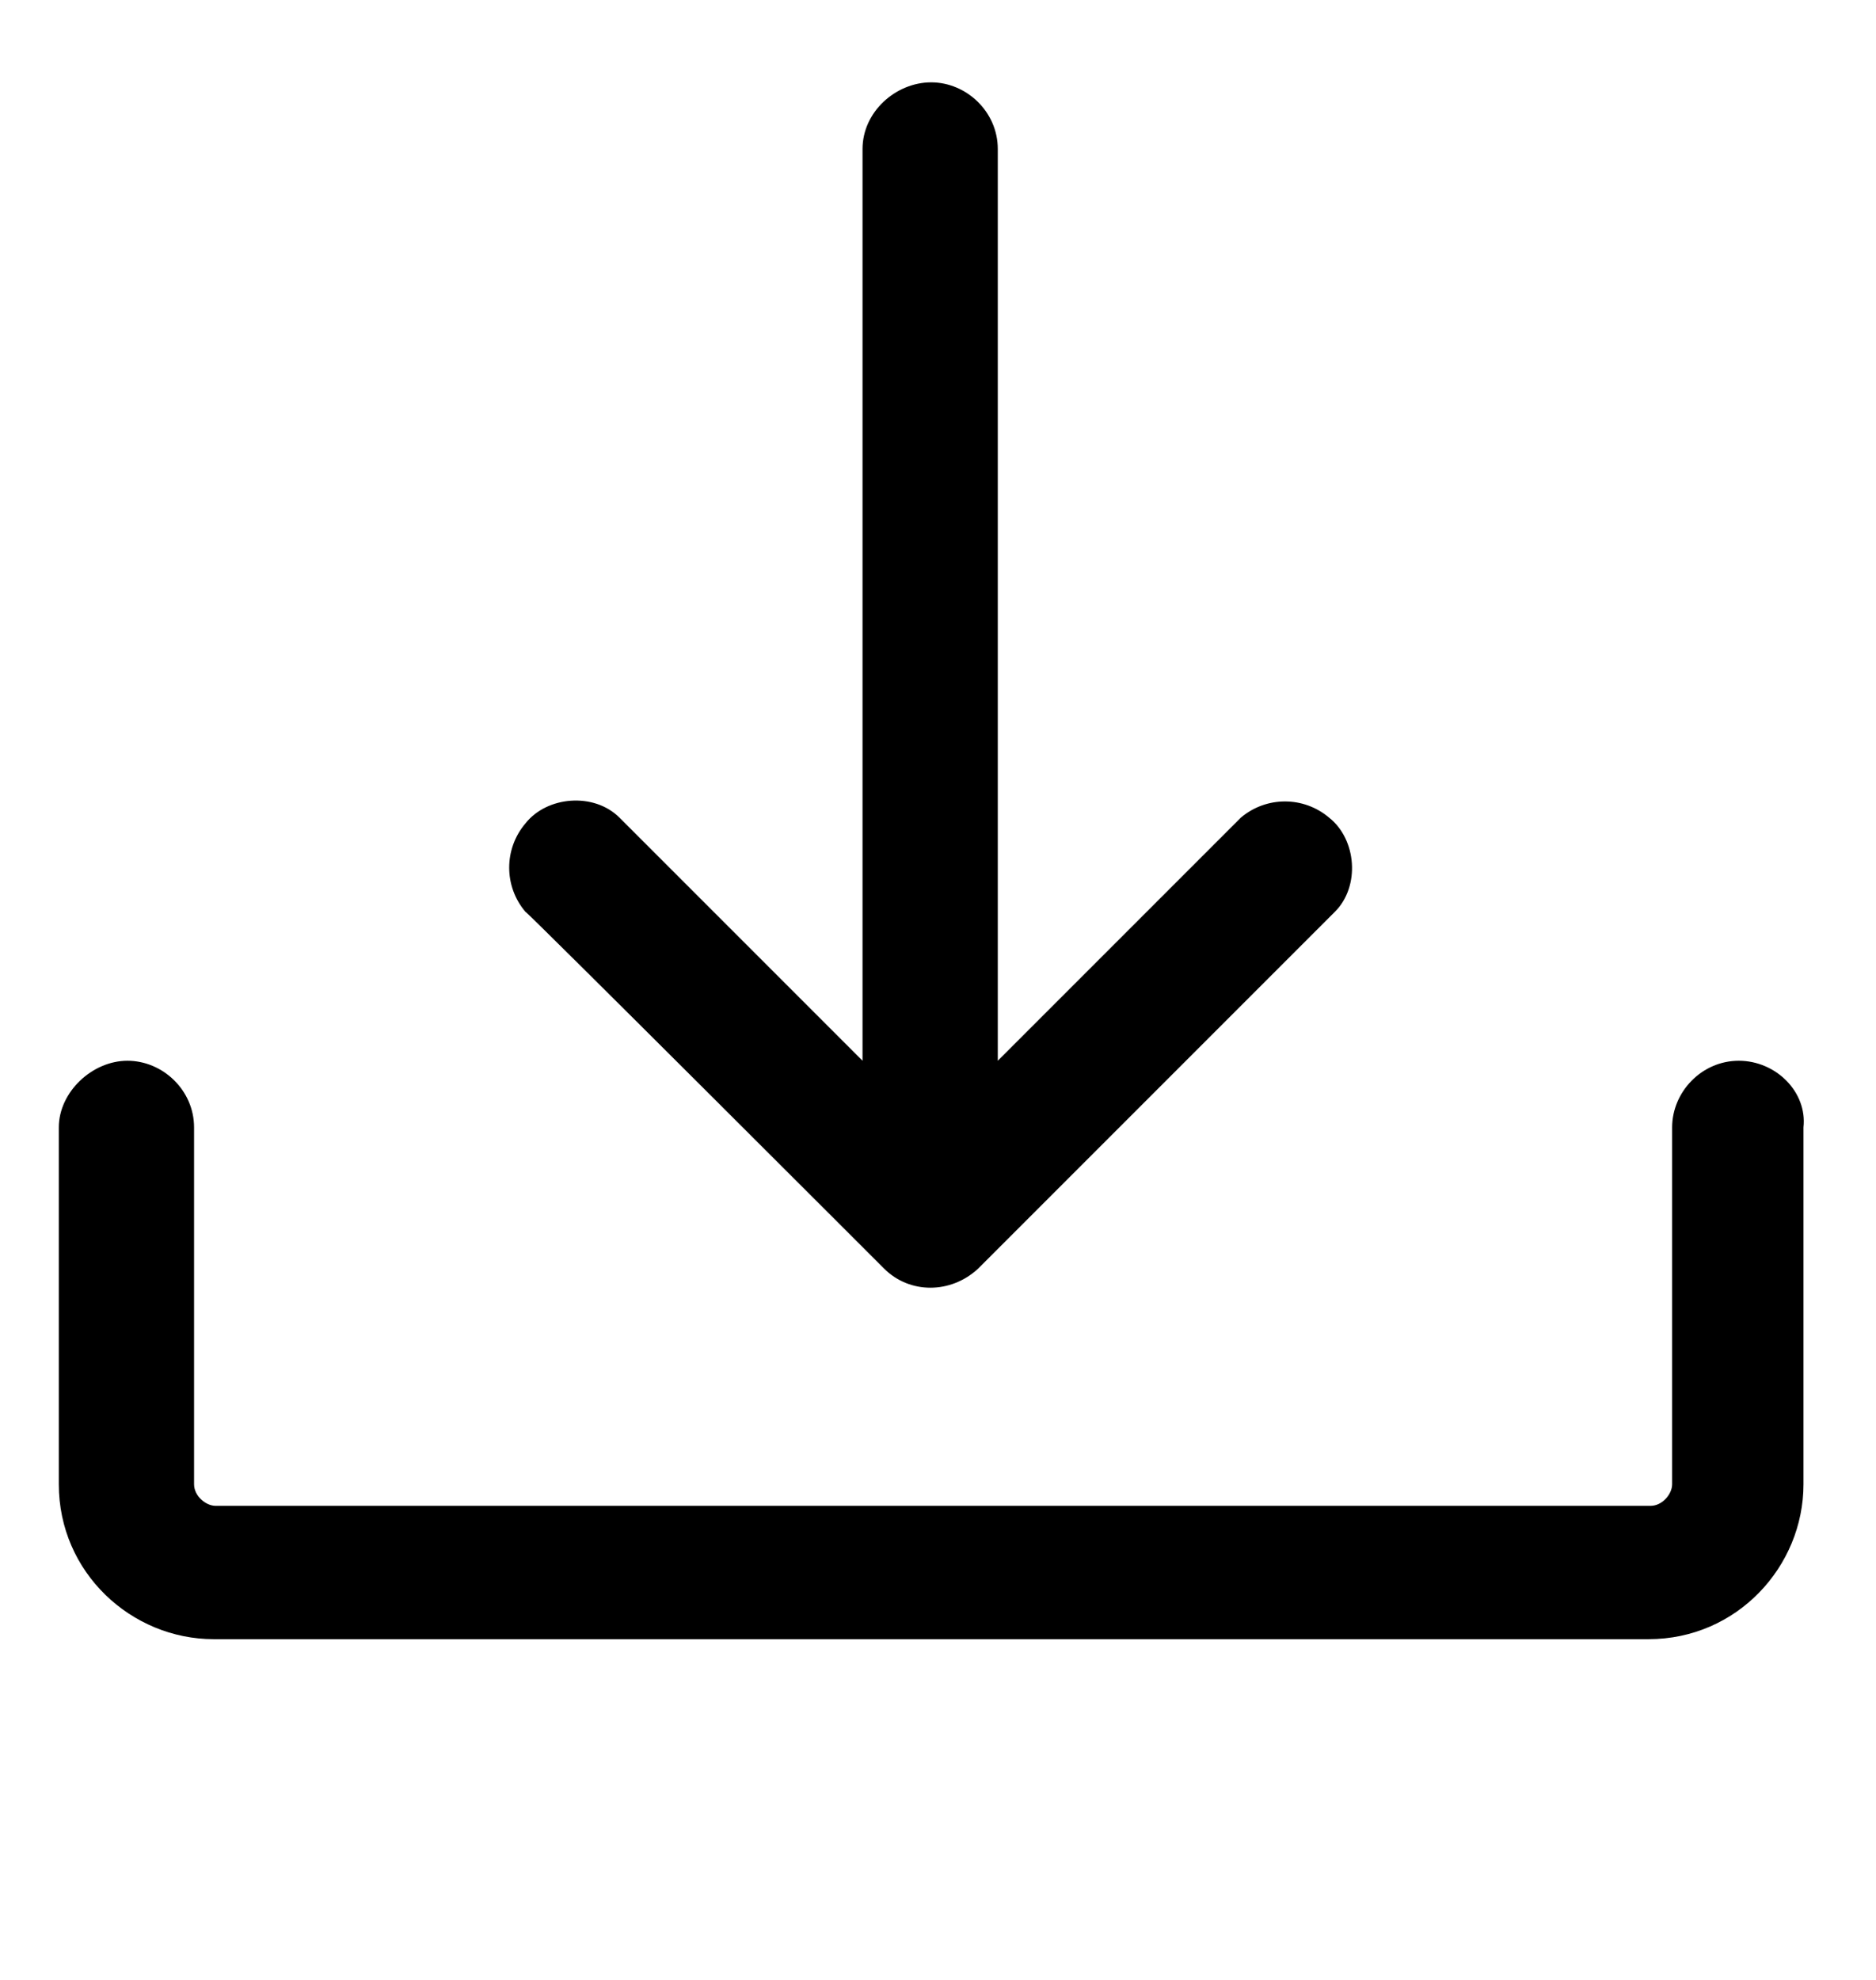
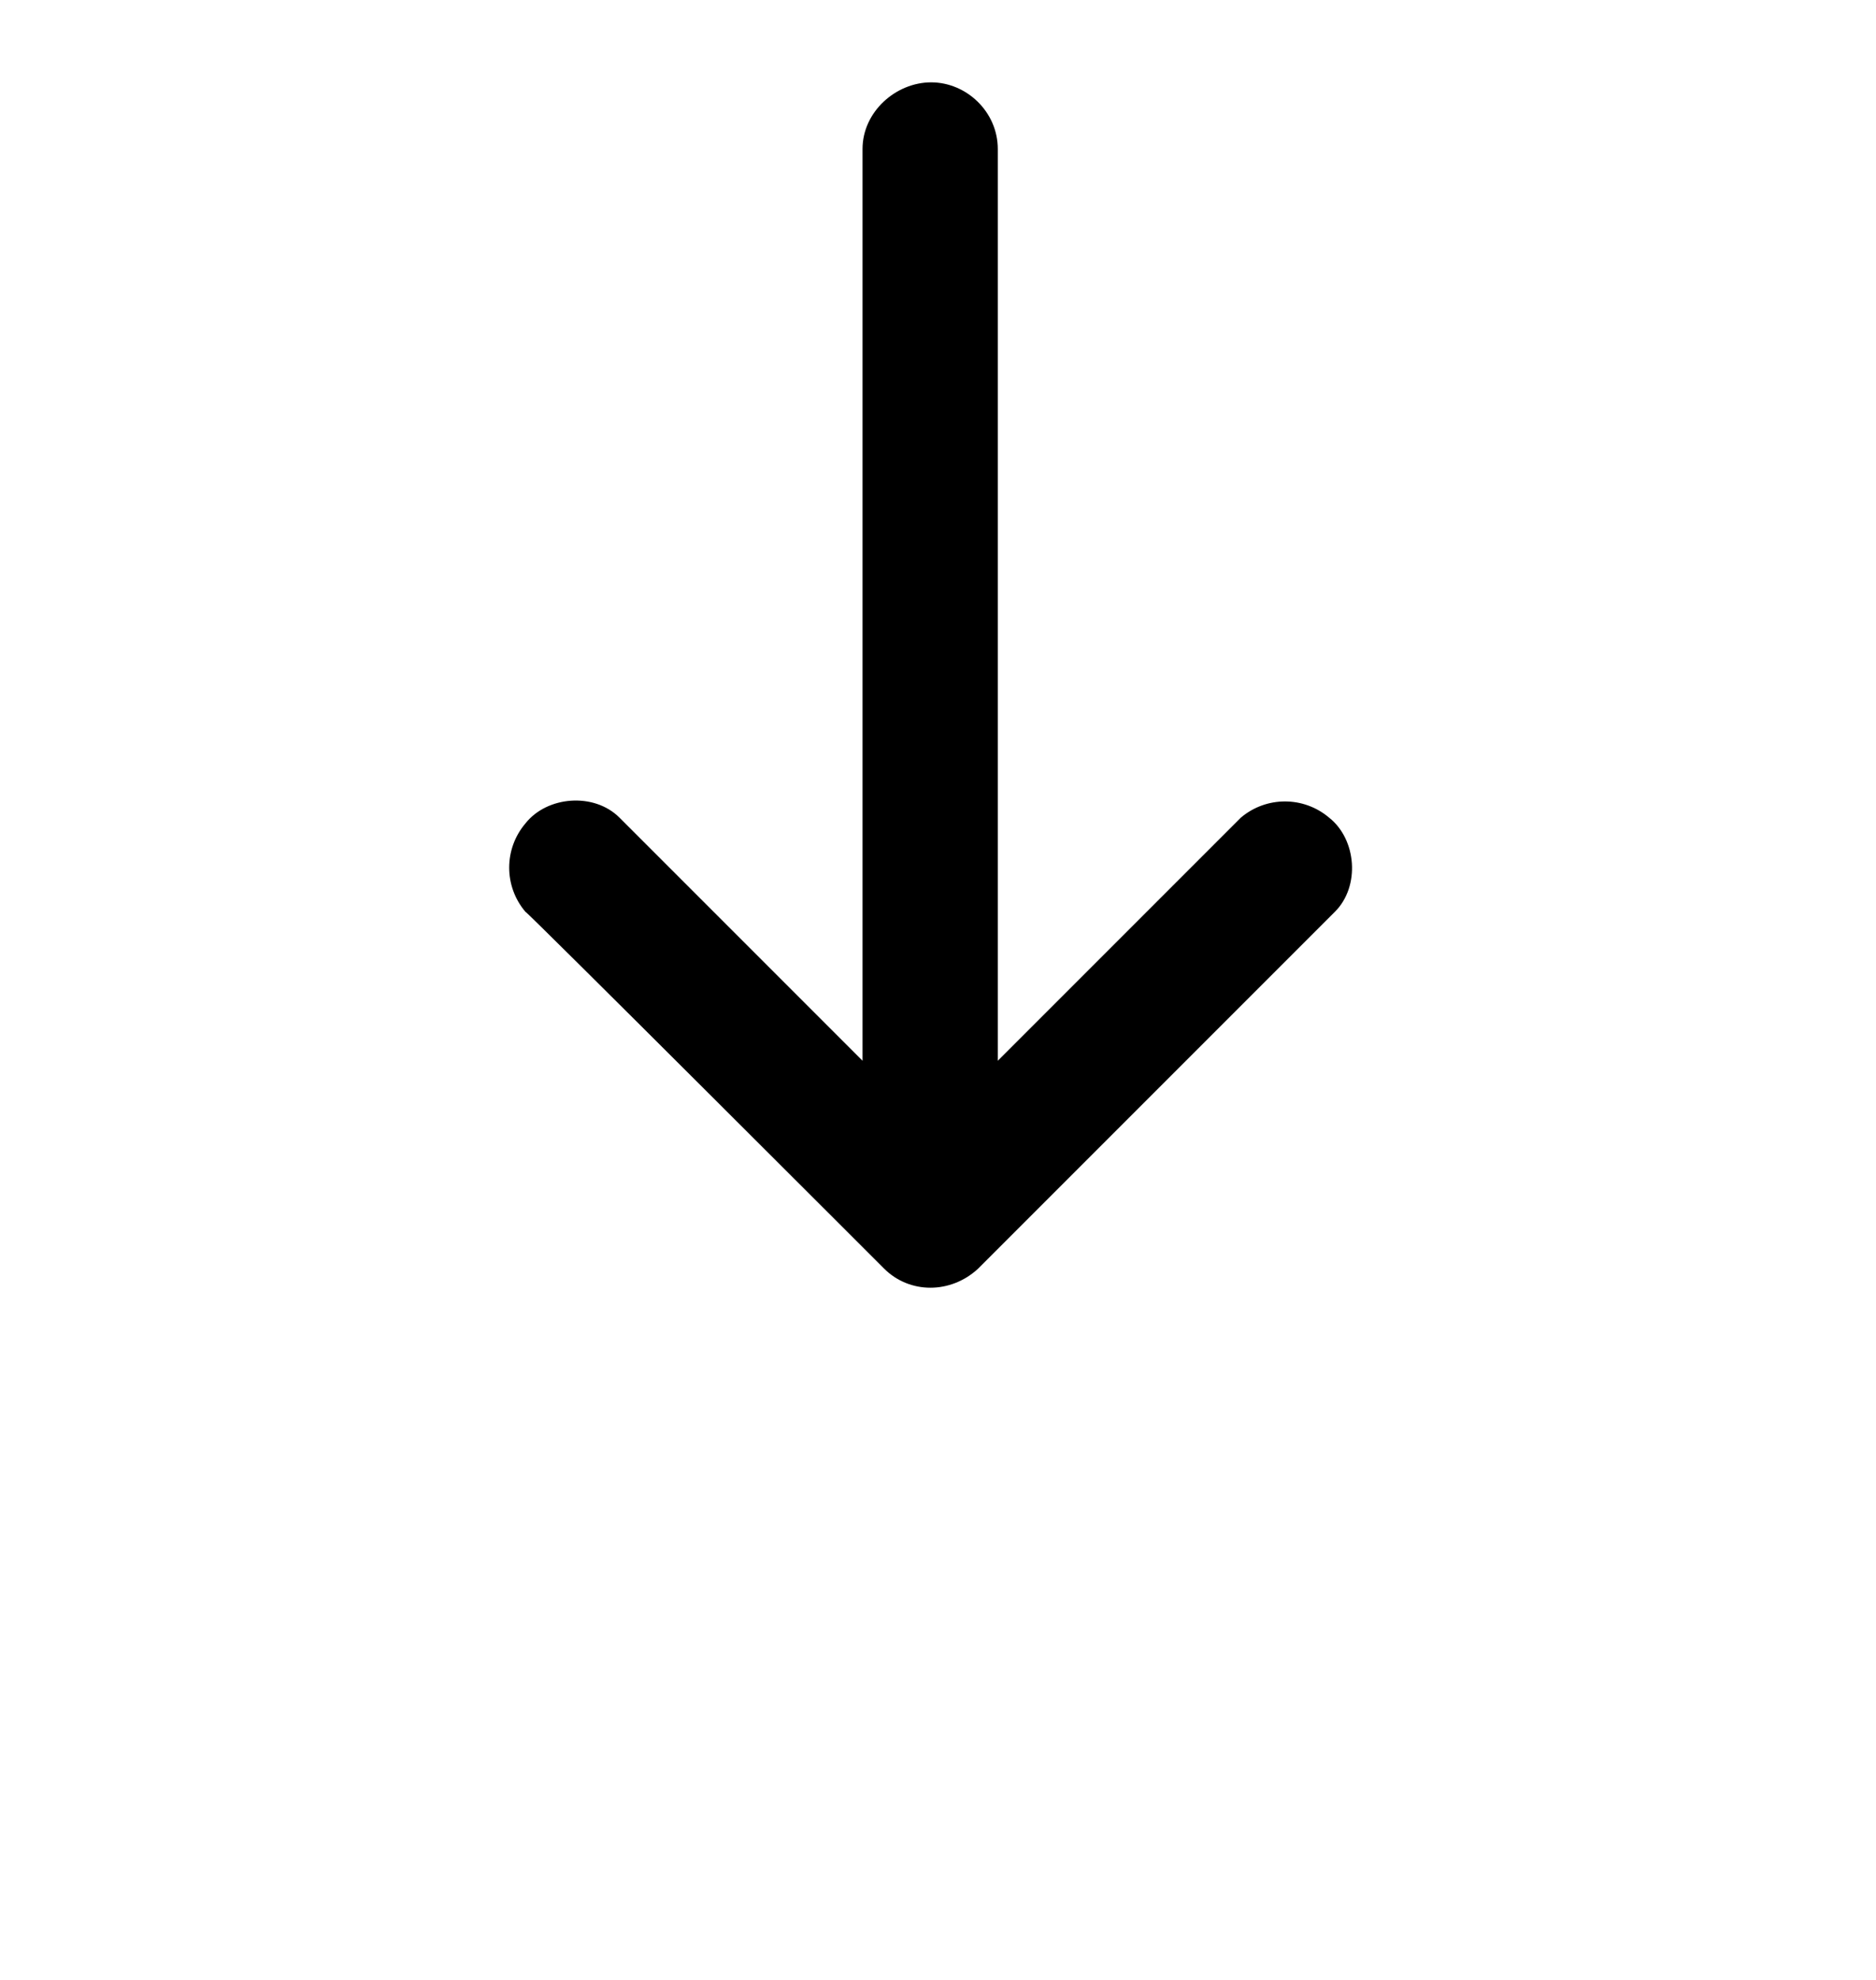
<svg xmlns="http://www.w3.org/2000/svg" version="1.1" id="Calque_1" x="0px" y="0px" viewBox="0 0 95.7 101" style="enable-background:new 0 0 95.7 101;" xml:space="preserve">
  <g id="Groupe_662">
    <path id="Tracé_529" d="M45.1,64.7c1.3,1.3,3.4,1.3,4.8,0l18.2-18.2c1.3-1.3,1.1-3.7-0.3-4.8c-1.3-1.1-3.2-1.1-4.5,0L50.9,54.1   V7.6c0-1.9-1.6-3.4-3.4-3.4S44,5.7,44,7.6v46.5L31.6,41.7c-1.3-1.3-3.7-1.1-4.8,0.3c-1.1,1.3-1.1,3.2,0,4.5   C26.8,46.4,45.1,64.7,45.1,64.7z" />
-     <path id="Tracé_530" d="M88.7,54.1c-1.9,0-3.4,1.6-3.4,3.4v18.2c0,0.5-0.5,1.1-1.1,1.1H11c-0.5,0-1.1-0.5-1.1-1.1l0,0V57.5   c0-1.9-1.6-3.4-3.4-3.4S3,55.7,3,57.5v18.2c0,4.5,3.7,7.9,7.9,7.9h73.2c4.5,0,7.9-3.7,7.9-7.9V57.5C92.2,55.7,90.6,54.1,88.7,54.1" />
  </g>
</svg>